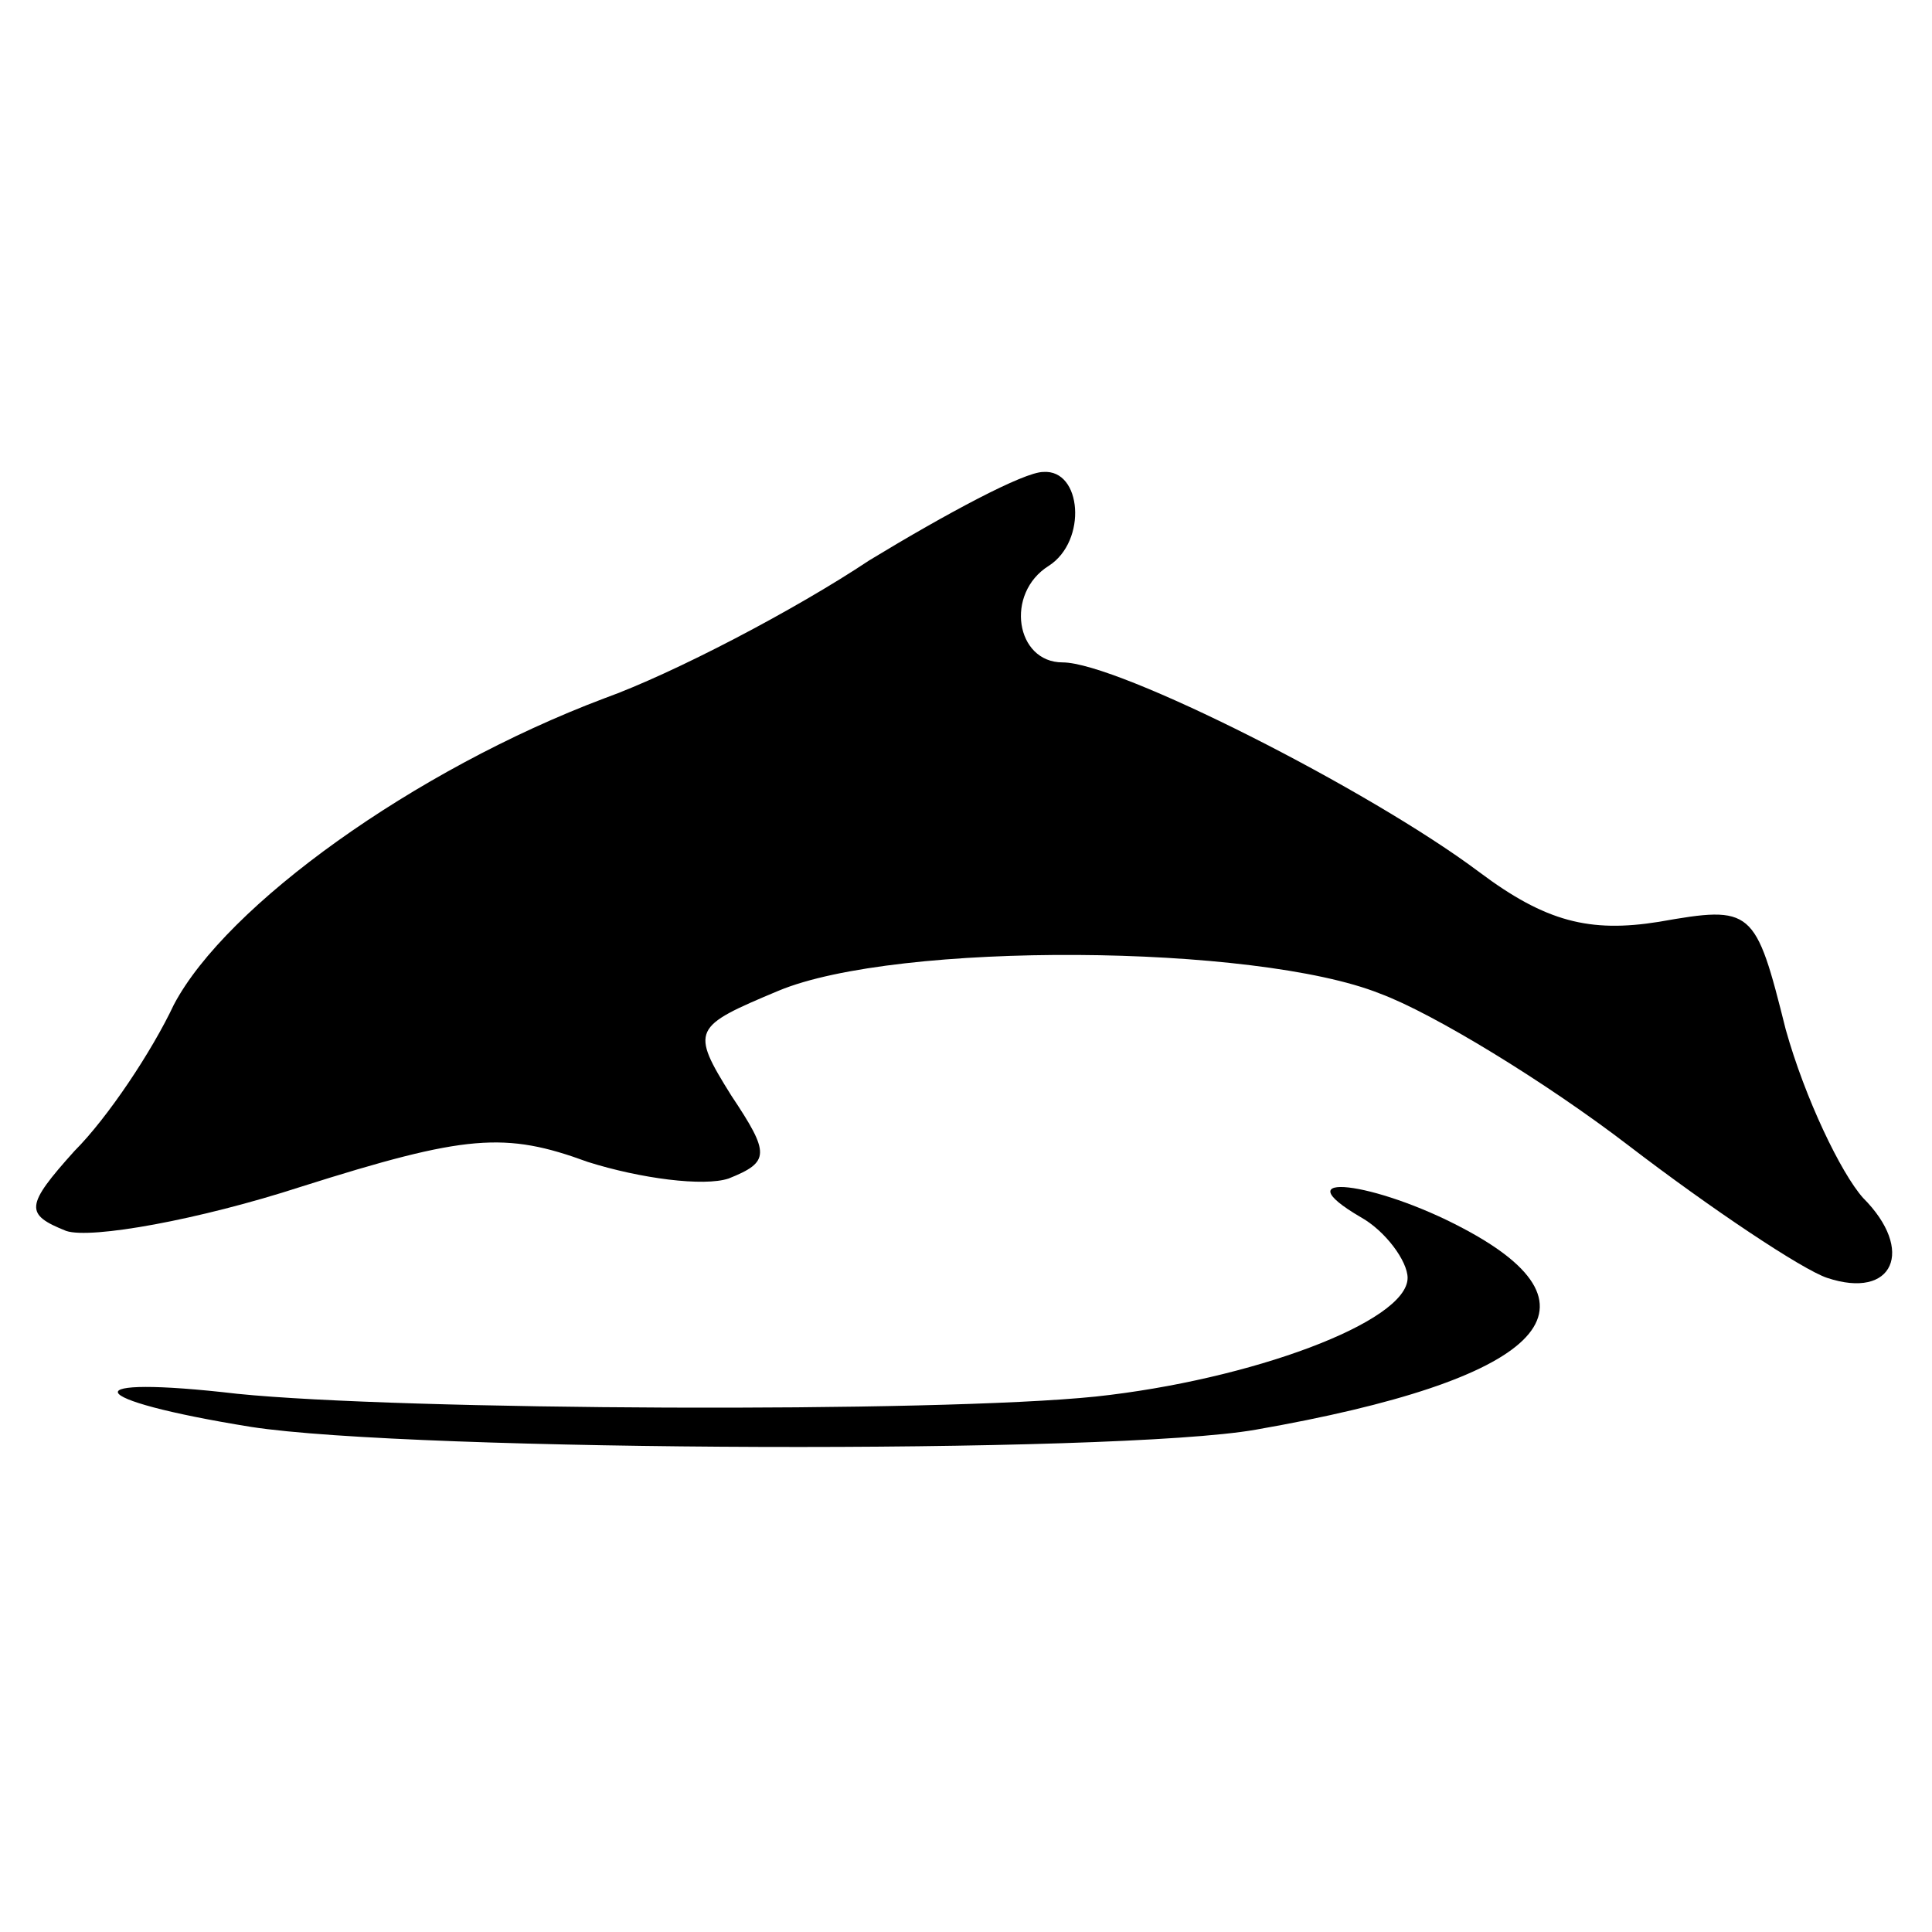
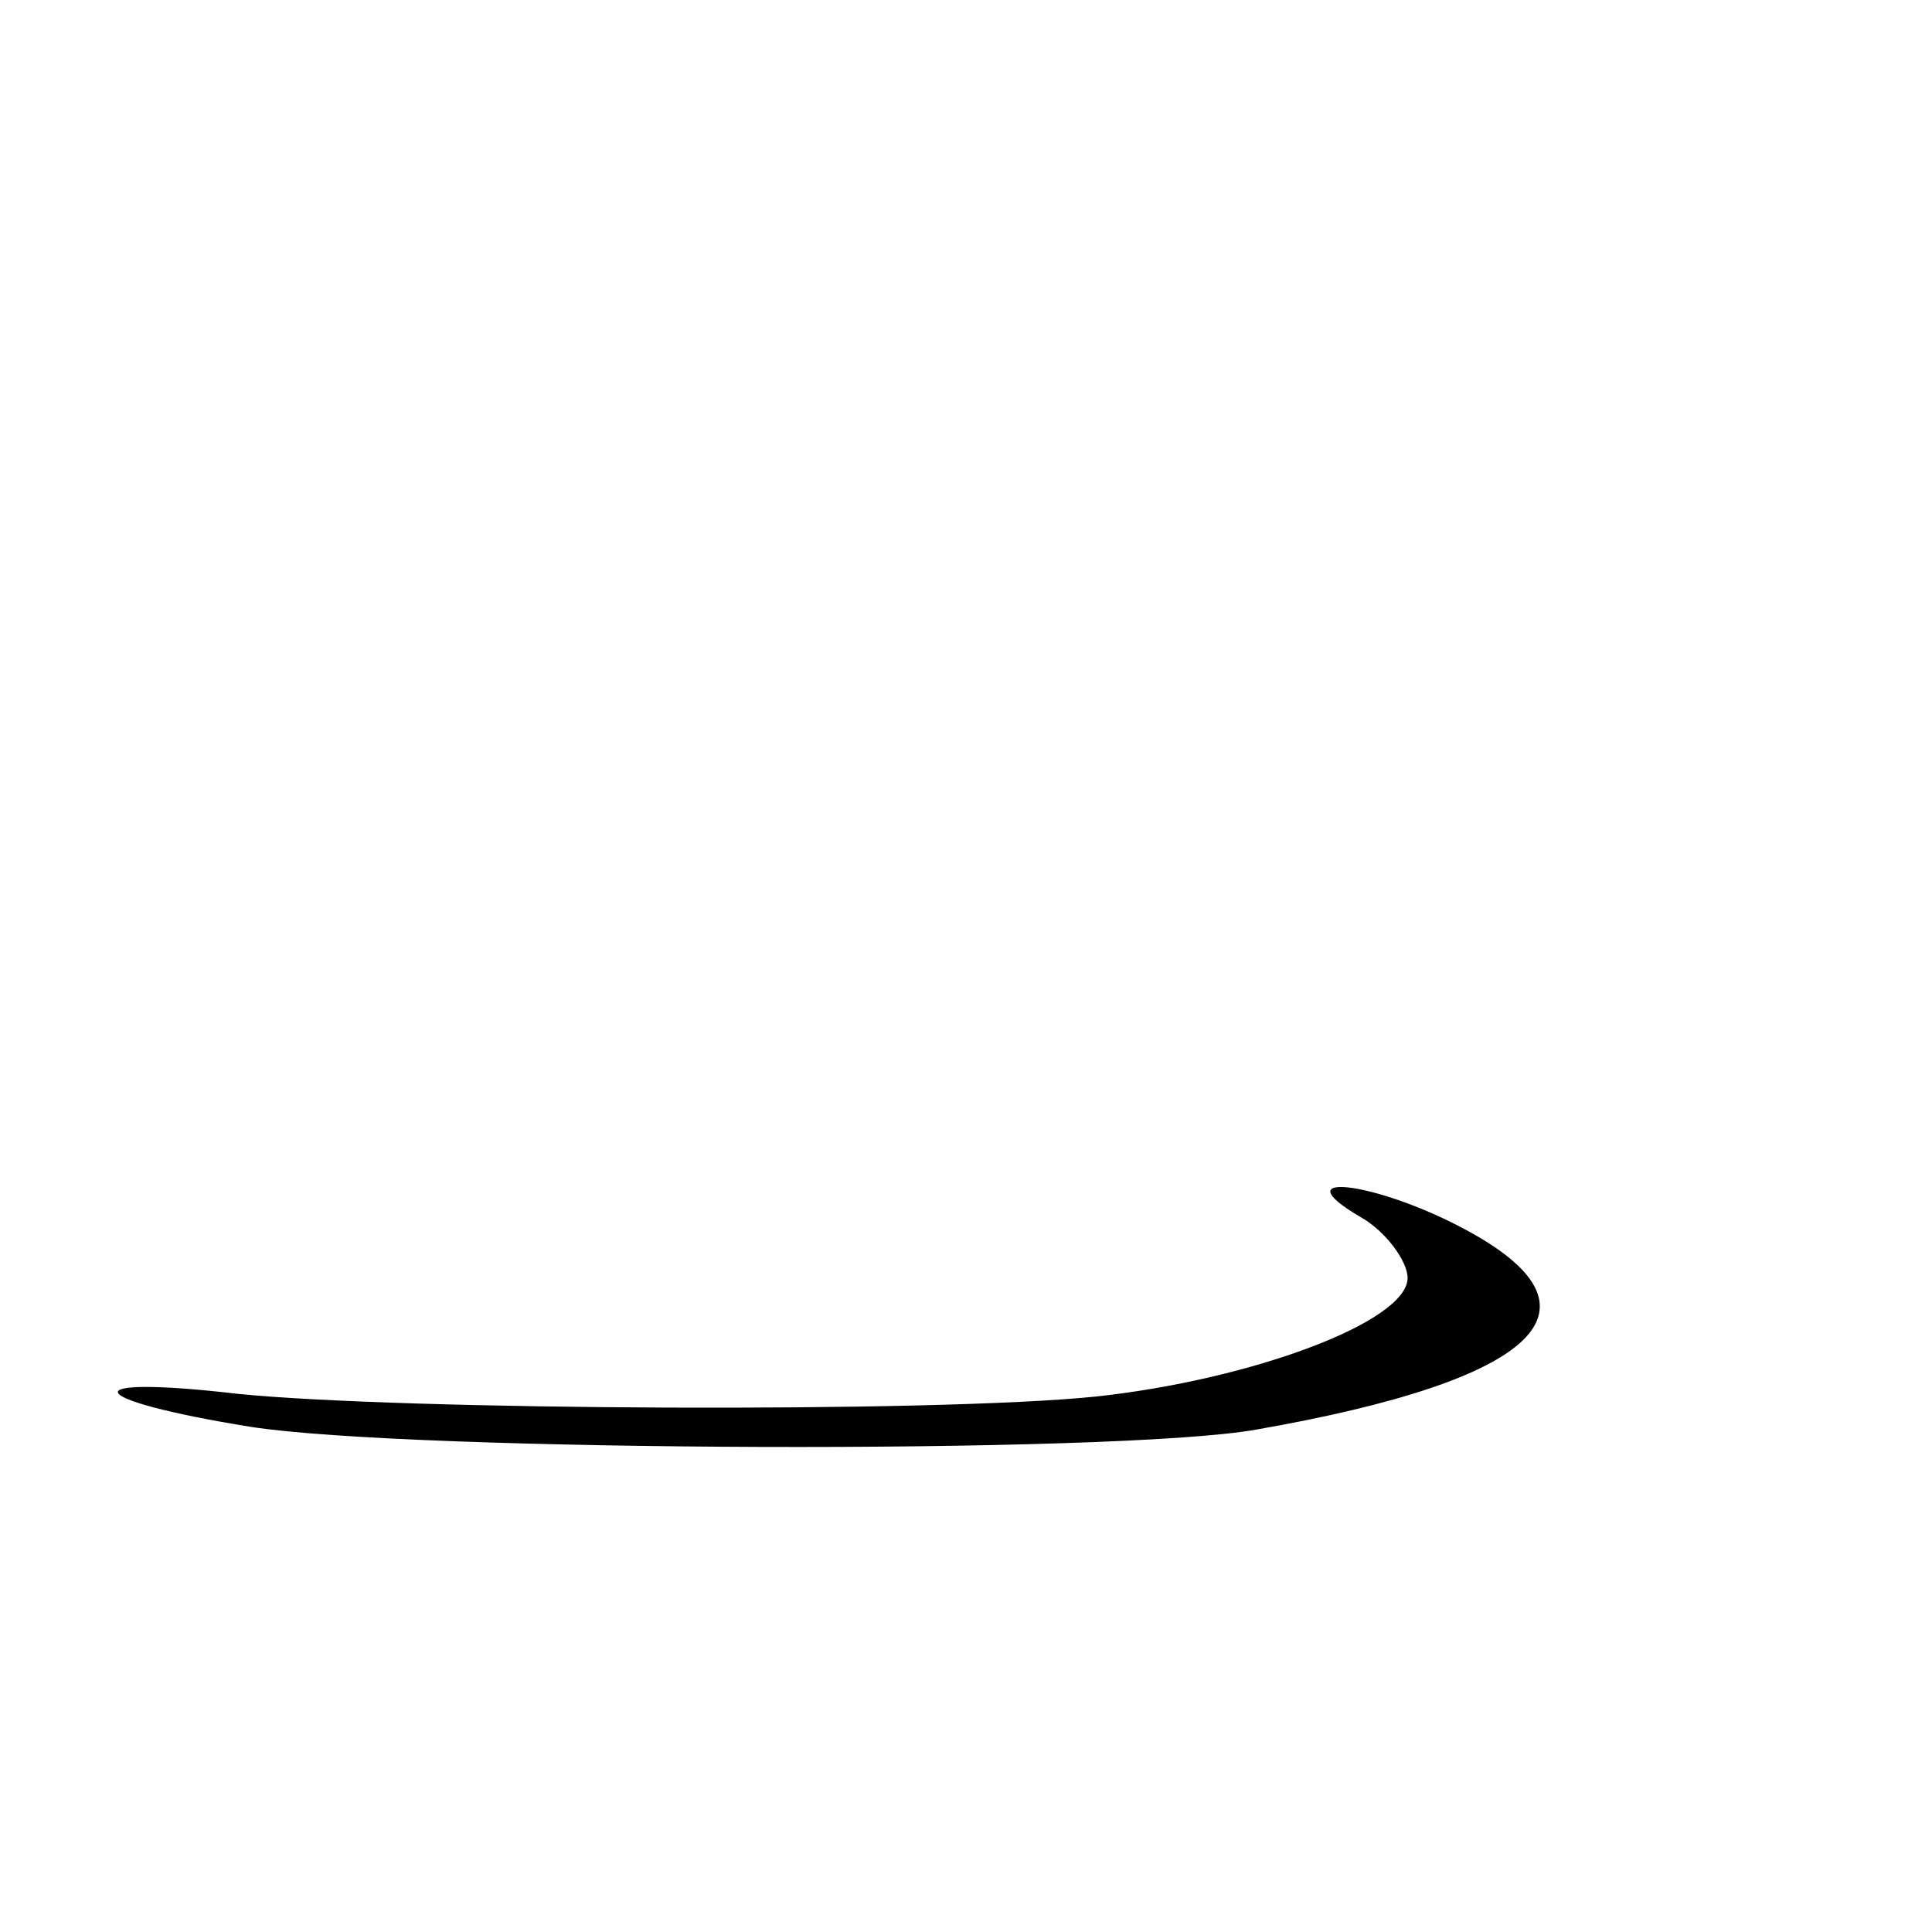
<svg xmlns="http://www.w3.org/2000/svg" version="1.0" width="70pt" height="70pt" viewBox="0 0 70 70" preserveAspectRatio="xMidYMid meet">
  <g transform="translate(0,70) scale(0.1,-0.1)" fill="#000000" stroke="none">
-     <path d="M315 497 c-27 -18 -71 -41 -96 -50 -69 -26 -137 -75 -156 -111 -8 -17 -24 -41 -36 -53 -18 -20 -18 -23 -3 -29 9 -3 48 4 85 16 60 19 74 20 104 9 19 -6 42 -9 51 -6 15 6 15 9 1 30 -15 24 -14 25 17 38 43 18 173 17 218 -1 19 -7 60 -32 90 -55 30 -23 63 -45 72 -48 24 -8 32 10 13 29 -8 9 -21 36 -28 61 -11 44 -12 45 -46 39 -25 -4 -41 0 -65 18 -40 30 -131 76 -151 76 -17 0 -21 25 -5 35 14 9 12 35 -2 34 -7 0 -35 -15 -63 -32z" />
    <path d="M493 259 c9 -5 17 -16 17 -22 0 -16 -57 -37 -113 -43 -58 -6 -252 -5 -311 1 -60 7 -57 -2 5 -12 58 -9 313 -10 364 -1 103 18 130 44 75 73 -32 17 -66 21 -37 4z" />
  </g>
</svg>